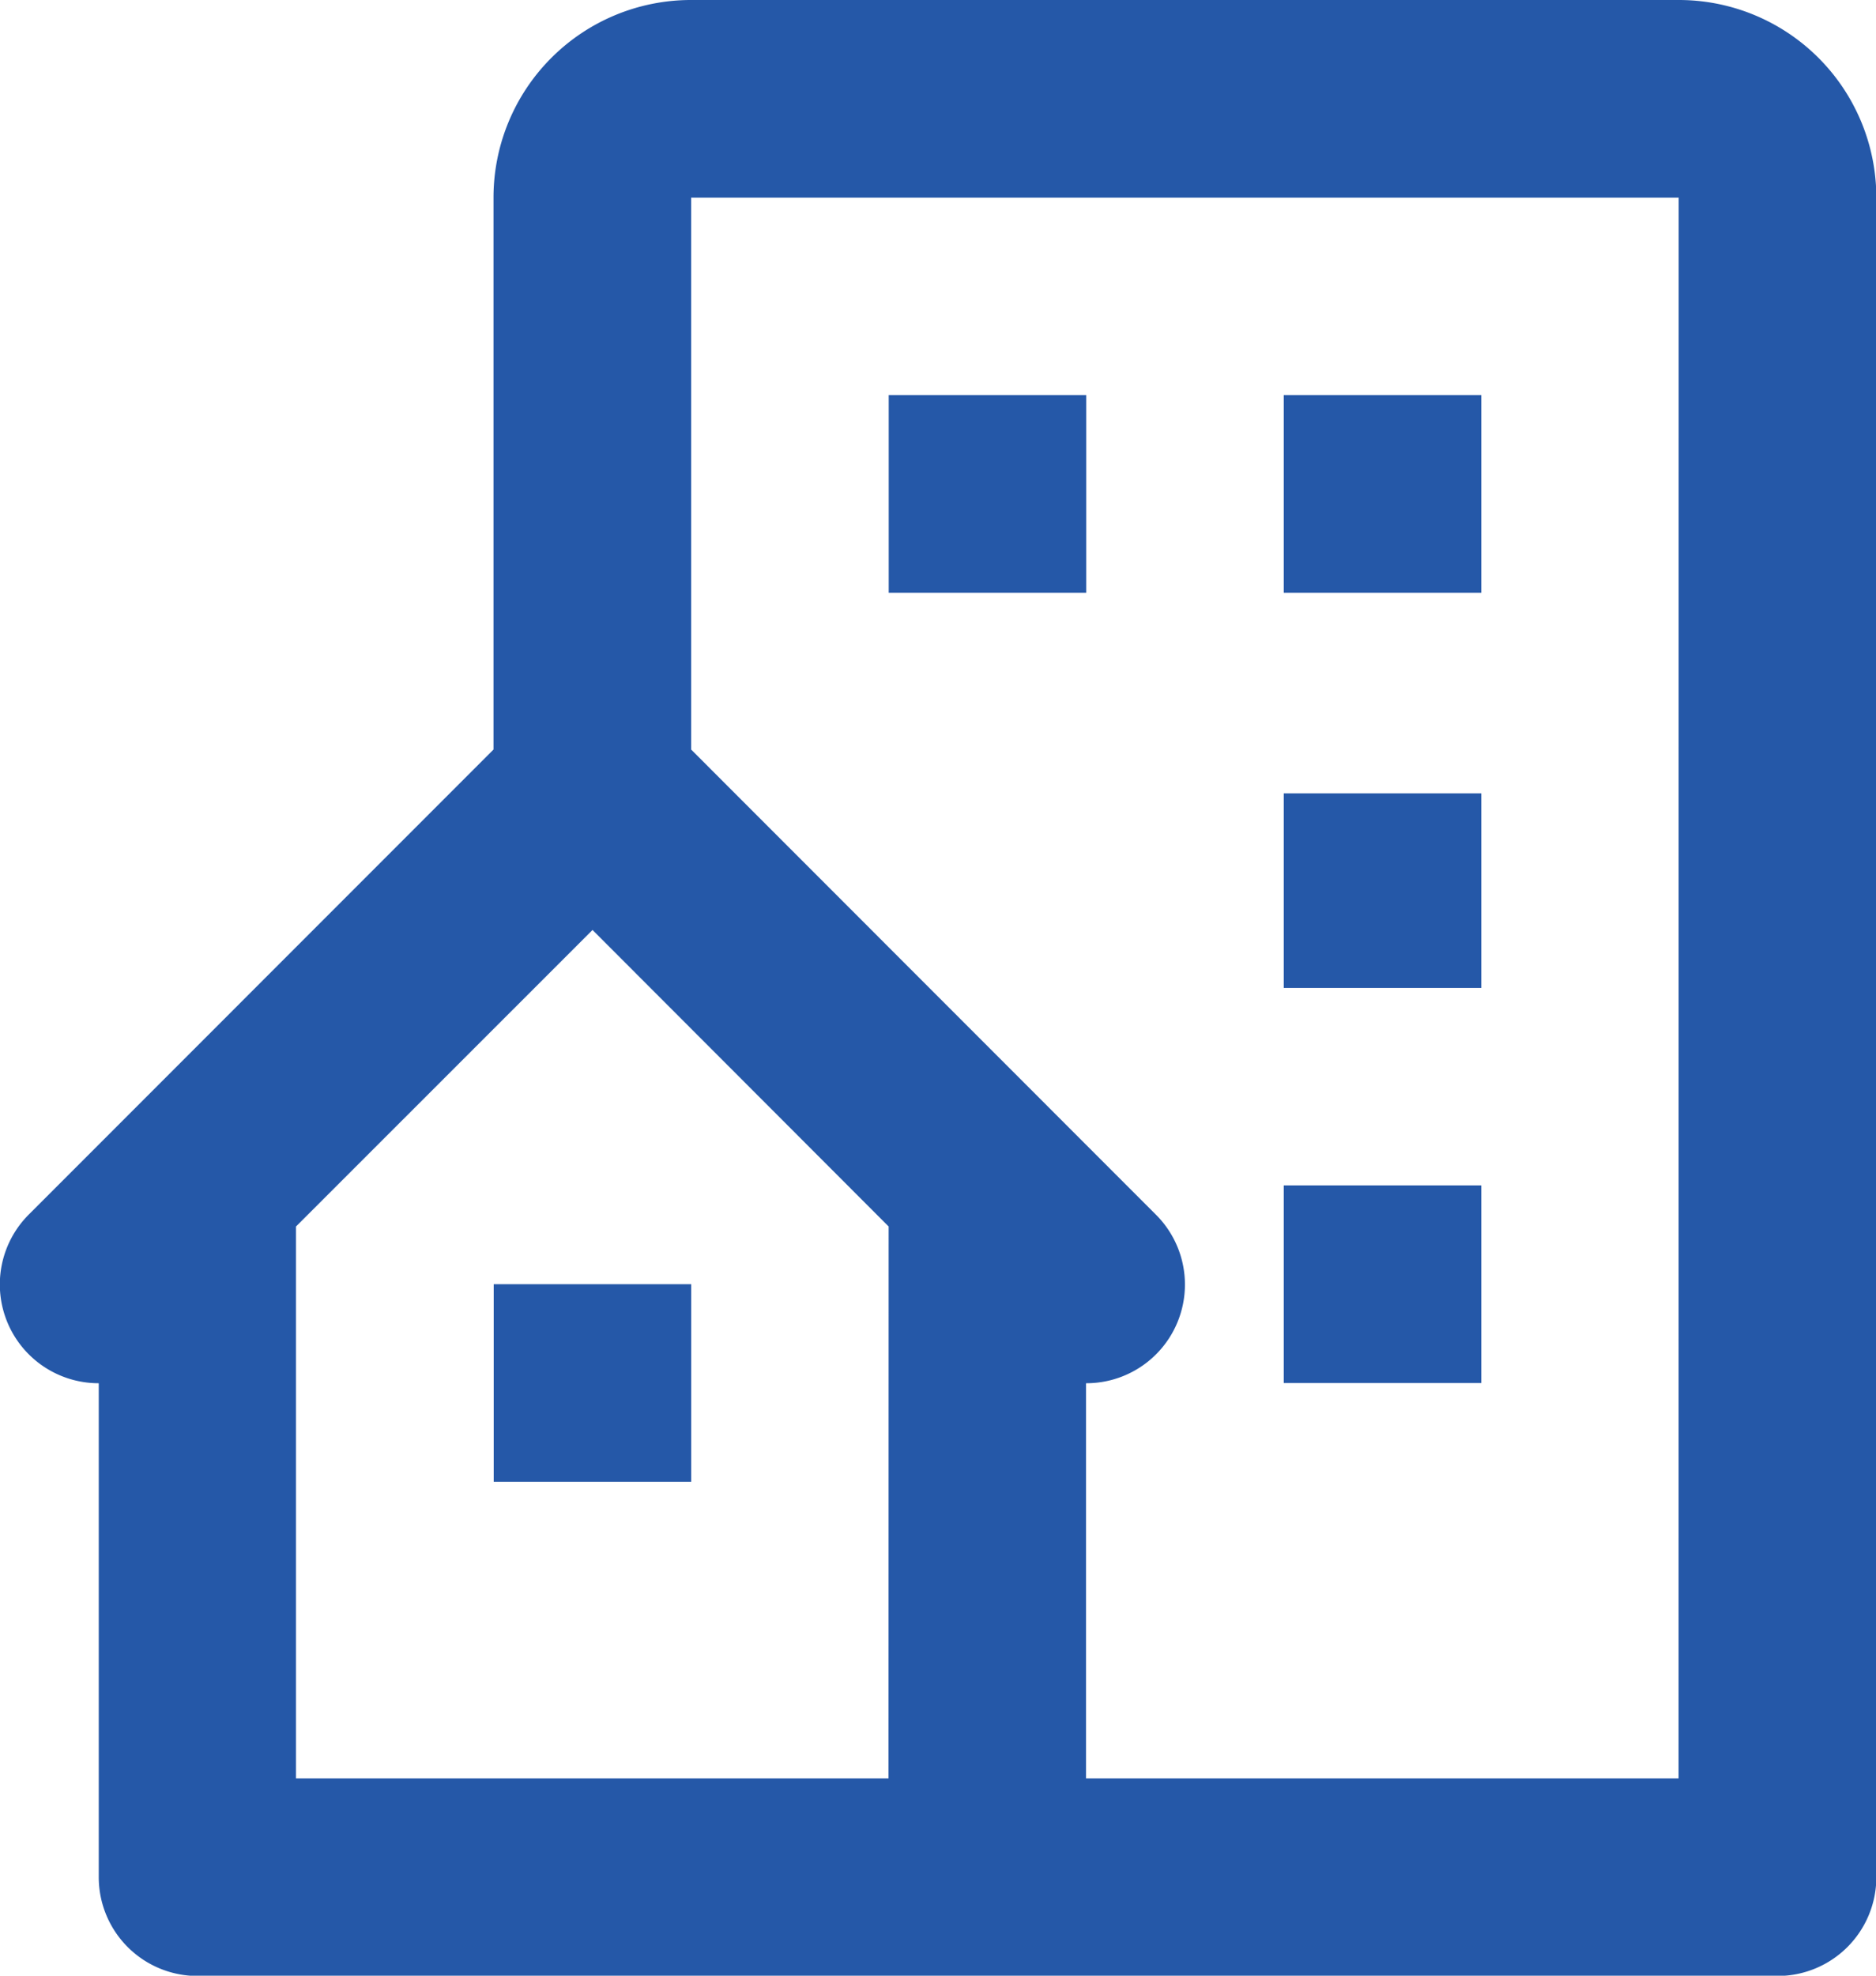
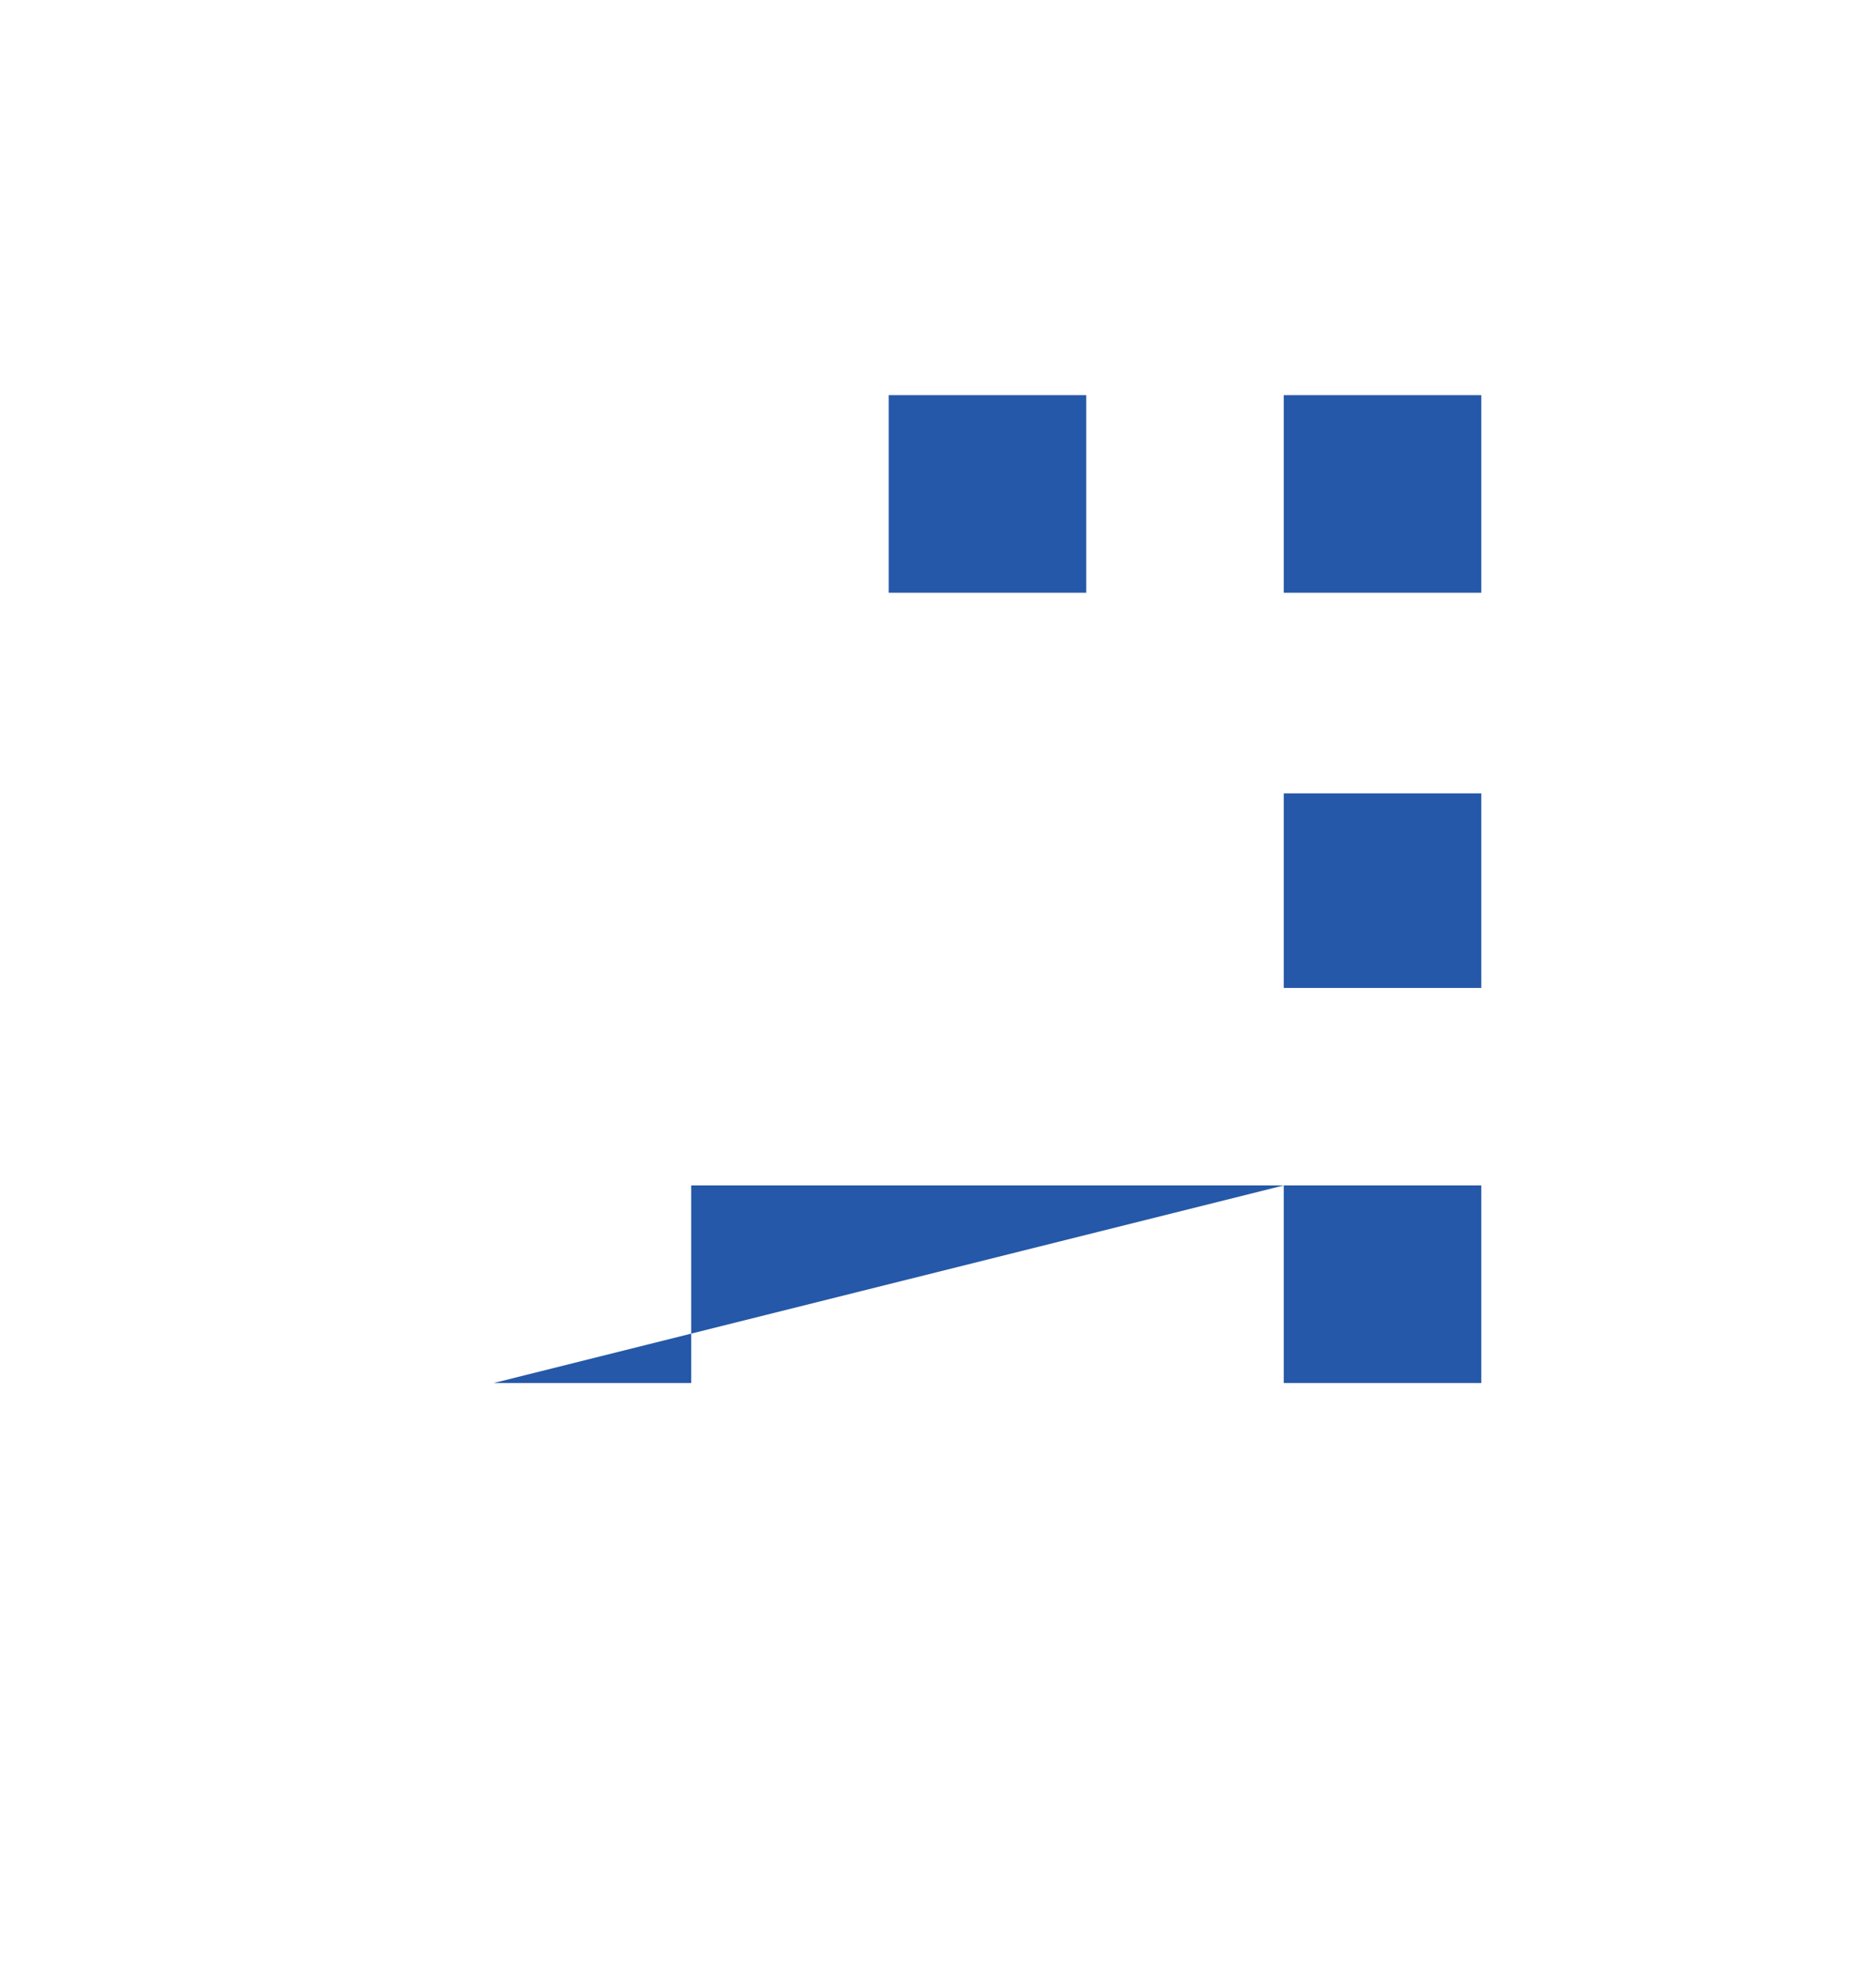
<svg xmlns="http://www.w3.org/2000/svg" width="27.545" height="28.995" viewBox="0 0 27.545 28.995">
  <g id="icono-Nuevos-Provisionales-de-Obra" transform="translate(-2 -2)">
-     <path id="Trazado_24098" data-name="Trazado 24098" d="M26.646,2h-14.5a2.9,2.9,0,0,0-2.9,2.9V13L2.425,19.822A1.45,1.45,0,0,0,3.45,22.3v7.249a1.45,1.45,0,0,0,1.45,1.45H28.1a1.45,1.45,0,0,0,1.45-1.45V4.9A2.9,2.9,0,0,0,26.646,2Zm-11.6,26.1h-8.7V20L10.7,15.648,15.048,20Zm11.6,0h-8.7V22.3a1.448,1.448,0,0,0,1.025-2.475L12.148,13V4.9h14.5Z" fill="#2558a8" />
-     <path id="Trazado_24099" data-name="Trazado 24099" d="M12.8,6h2.9V8.9H12.8Zm5.8,0h2.9V8.9H18.6Zm0,5.844h2.9V14.7H18.6Zm0,5.754h2.9v2.9H18.6ZM7,19.048H9.9v2.9H7Z" transform="translate(2.249 1.799)" fill="#2558a8" />
+     <path id="Trazado_24099" data-name="Trazado 24099" d="M12.8,6h2.9V8.9H12.8Zm5.8,0h2.9V8.9H18.6Zm0,5.844h2.9V14.7H18.6Zm0,5.754h2.9v2.9H18.6ZH9.9v2.9H7Z" transform="translate(2.249 1.799)" fill="#2558a8" />
  </g>
</svg>